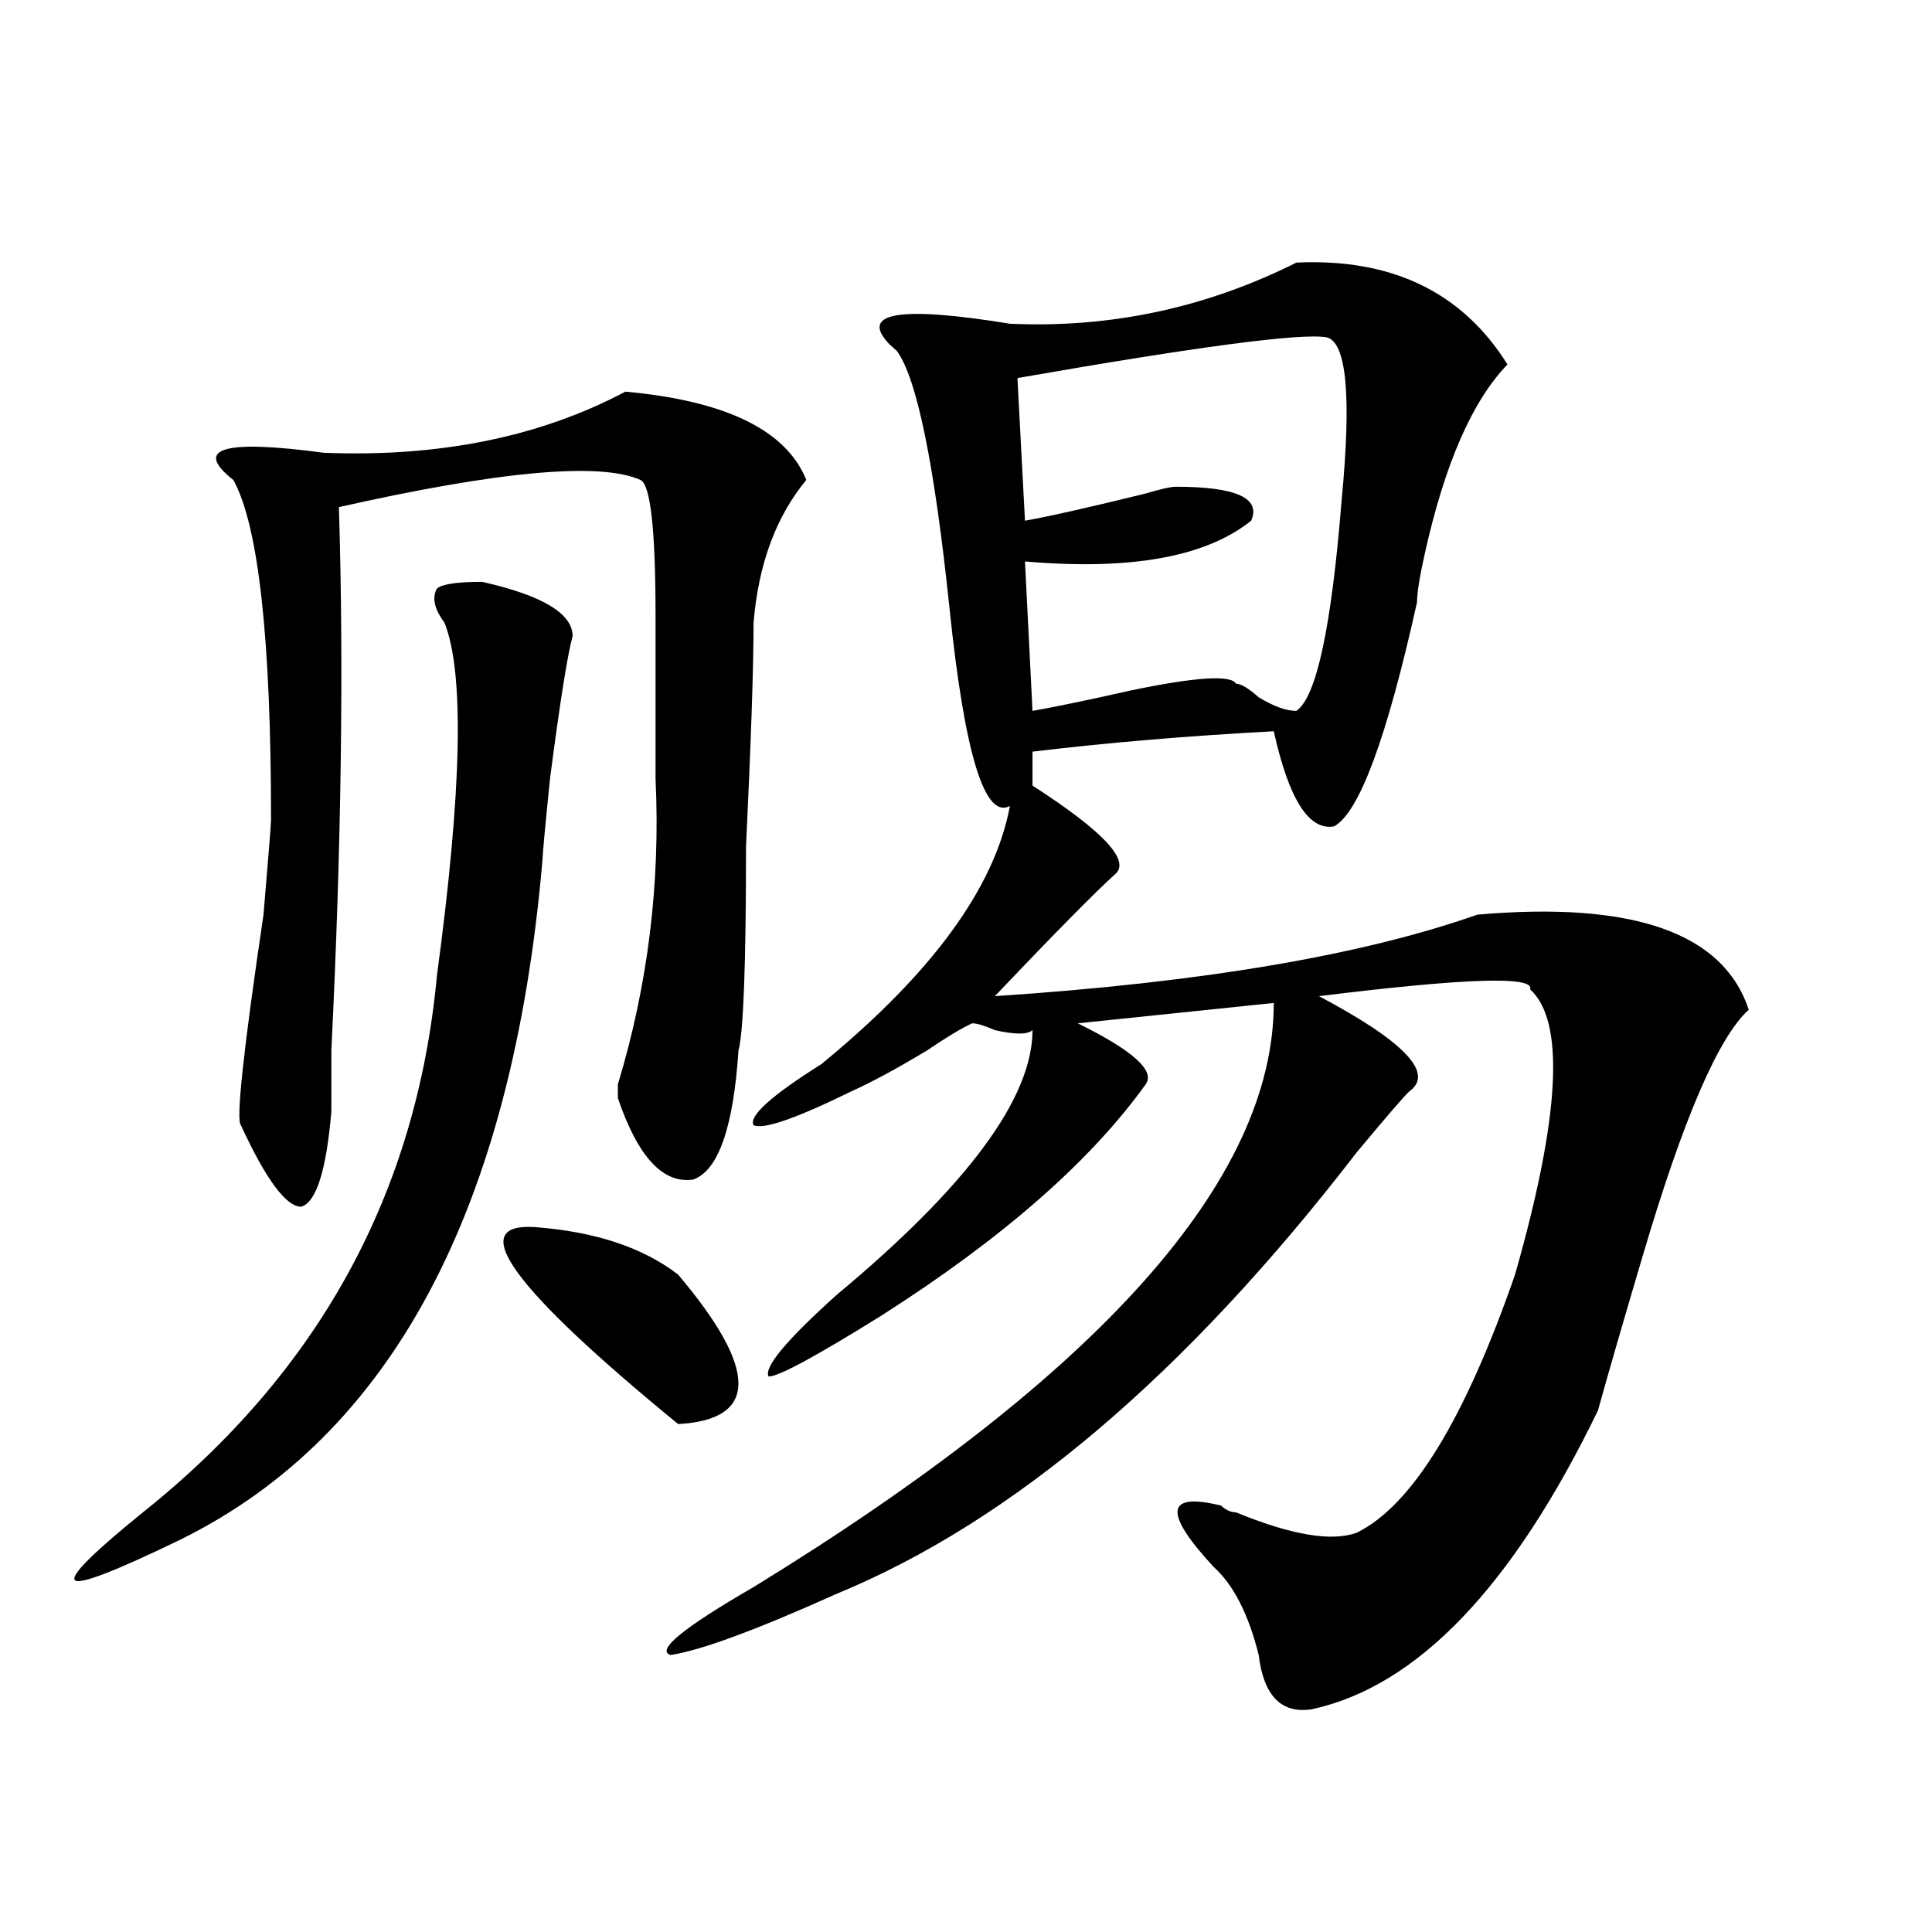
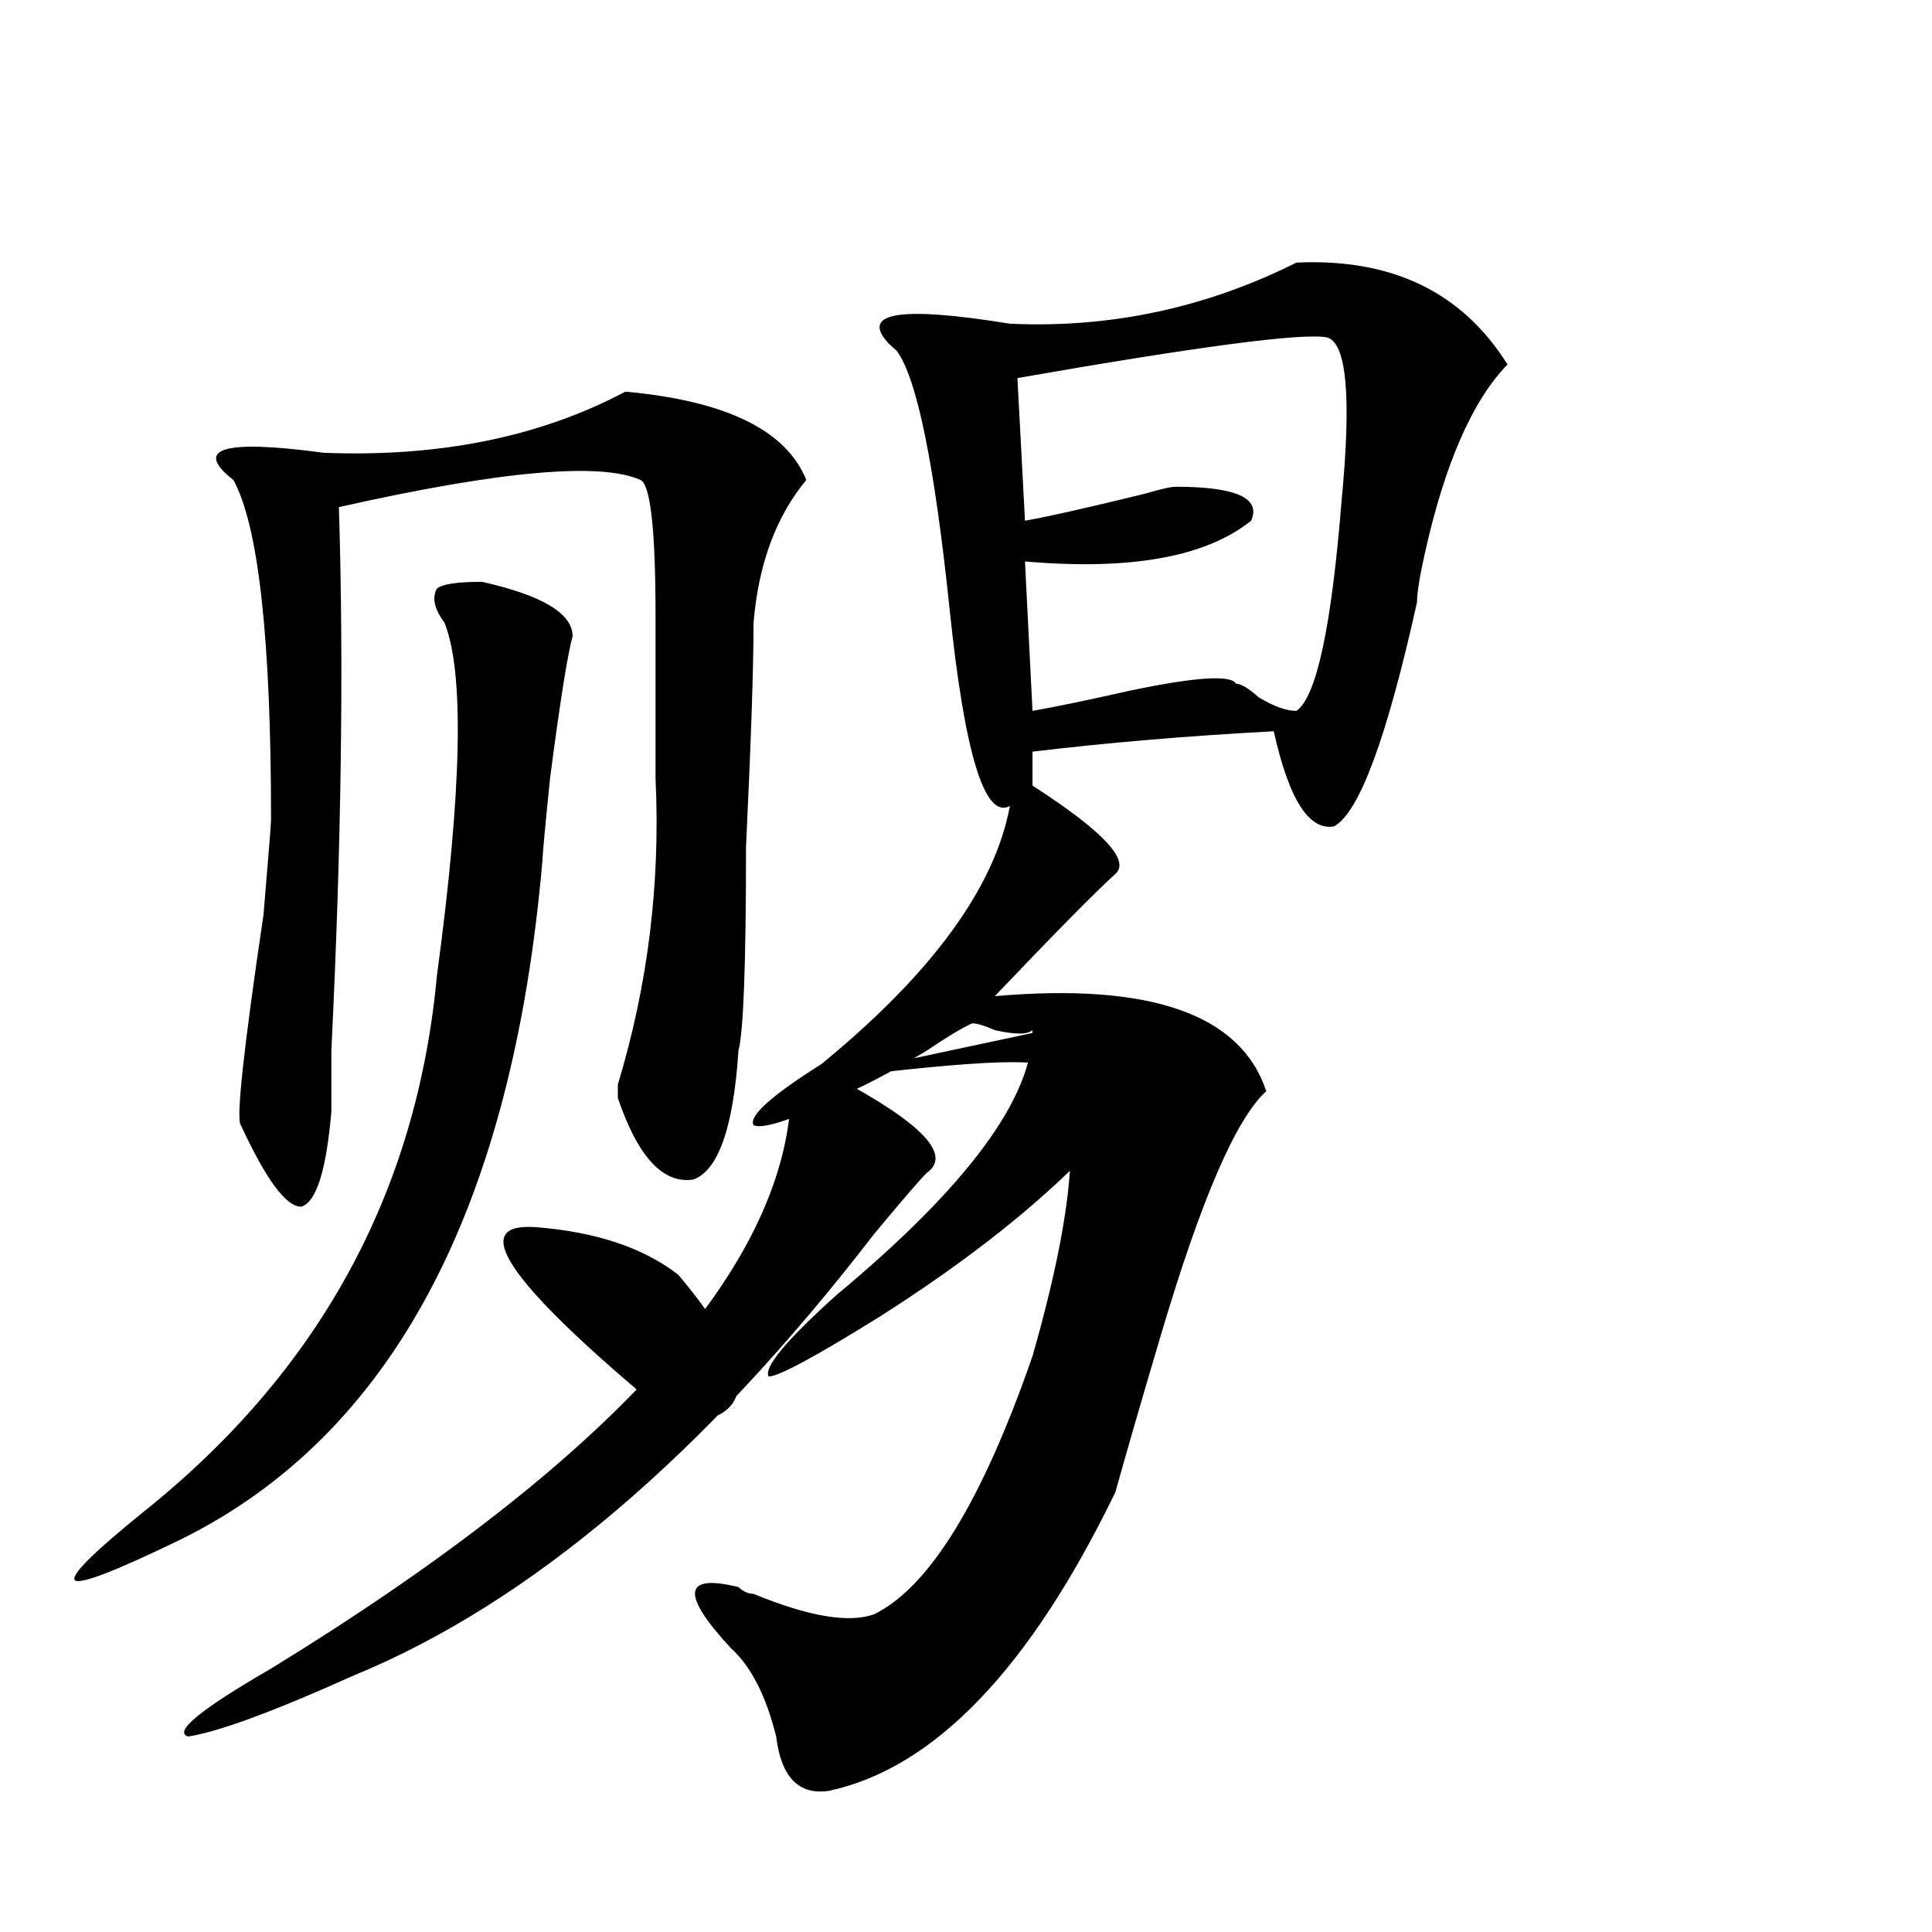
<svg xmlns="http://www.w3.org/2000/svg" version="1.1" id="图层_1" x="0px" y="0px" width="1000px" height="1000px" viewBox="0 0 1000 1000" enable-background="new 0 0 1000 1000" xml:space="preserve">
-   <path d="M249.555,301.156c31.219,7.031,46.828,16.425,46.828,28.125c-2.622,9.393-6.524,34.003-11.707,73.828  c-2.622,25.818-3.902,39.88-3.902,42.188c-15.609,180.505-78.047,297.675-187.313,351.563  c-33.841,16.425-52.072,23.401-54.633,21.094c-2.622-2.362,9.085-14.063,35.121-35.156  c91.034-72.62,141.765-165.234,152.191-277.734c12.987-96.075,14.268-156.995,3.902-182.813c-5.244-7.031-6.524-12.854-3.902-17.578  C228.701,302.365,236.506,301.156,249.555,301.156z M323.699,202.719c52.011,4.724,83.229,19.94,93.656,45.703  c-15.609,18.787-24.756,43.396-27.316,73.828c0,23.456-1.342,62.128-3.902,116.016c0,60.974-1.342,96.13-3.902,105.469  c-2.622,39.88-10.427,62.128-23.414,66.797c-15.609,2.362-28.658-11.7-39.023-42.188v-7.031  c15.609-51.526,22.072-104.26,19.512-158.203c0-21.094,0-49.219,0-84.375c0-44.495-2.622-67.95-7.805-70.313  c-20.854-9.338-72.864-4.669-156.094,14.063c2.561,82.068,1.28,175.781-3.902,281.25c0,16.425,0,26.971,0,31.641  c-2.622,30.487-7.805,46.912-15.609,49.219c-7.805,0-18.231-14.063-31.219-42.188c-2.622-2.307,1.28-38.672,11.707-108.984  c2.561-30.432,3.902-46.857,3.902-49.219c0-93.713-6.524-152.325-19.512-175.781c-20.854-16.37-5.244-21.094,46.828-14.063  C227.421,236.721,279.432,226.174,323.699,202.719z M276.871,635.14c31.219,2.362,55.913,10.547,74.145,24.609  c41.584,49.219,41.584,75.037,0,77.344C265.164,666.781,240.408,632.833,276.871,635.14z M671.008,135.922  c49.389-2.307,85.852,15.271,109.266,52.734c-18.231,18.787-32.561,51.581-42.926,98.438c-2.622,11.755-3.902,19.94-3.902,24.609  c-15.609,70.313-29.938,108.984-42.926,116.016c-13.049,2.362-23.414-14.063-31.219-49.219  c-44.268,2.362-85.852,5.878-124.875,10.547v17.578c36.401,23.456,50.73,38.672,42.926,45.703  c-10.427,9.393-31.219,30.487-62.438,63.281c106.644-7.031,189.873-21.094,249.75-42.188c80.607-7.031,127.436,9.393,140.484,49.219  c-15.609,14.063-33.841,56.25-54.633,126.563c-10.427,35.156-18.231,62.128-23.414,80.859  c-44.268,91.406-93.656,142.932-148.289,154.688c-15.609,2.307-24.756-7.031-27.316-28.125  c-5.244-21.094-13.049-36.365-23.414-45.703c-26.036-28.125-24.756-38.672,3.902-31.641c2.561,2.362,5.183,3.516,7.805,3.516  c28.597,11.755,49.389,15.271,62.438,10.547c28.597-14.063,55.913-58.557,81.949-133.594  c23.414-82.013,25.975-131.232,7.805-147.656c2.561-7.031-33.841-5.823-109.266,3.516c44.206,23.456,59.815,39.88,46.828,49.219  c-2.622,2.362-11.707,12.909-27.316,31.641c-88.474,114.862-178.228,191.052-269.262,228.516  c-41.646,18.732-70.242,29.279-85.852,31.641c-7.805-2.362,6.463-14.063,42.926-35.156  c179.508-110.138,269.262-210.938,269.262-302.344L557.84,529.672c28.597,14.063,40.304,24.609,35.121,31.641  c-28.658,39.88-74.145,79.706-136.582,119.531c-33.841,21.094-53.353,31.641-58.535,31.641c-2.622-4.669,9.085-18.732,35.121-42.188  c67.62-56.25,101.461-101.953,101.461-137.109c-2.622,2.362-9.146,2.362-19.512,0c-5.244-2.307-9.146-3.516-11.707-3.516  c-5.244,2.362-13.049,7.031-23.414,14.063c-15.609,9.393-28.658,16.425-39.023,21.094c-28.658,14.063-45.548,19.94-50.73,17.578  c-2.622-4.669,9.085-15.216,35.121-31.641c57.193-46.857,89.754-91.406,97.559-133.594c-13.049,7.031-23.414-26.917-31.219-101.953  c-7.805-74.982-16.951-119.531-27.316-133.594l-3.902-3.516c-15.609-16.37,5.183-19.885,62.438-10.547  C574.729,169.924,624.18,159.377,671.008,135.922z M686.617,174.594c-13.049-2.307-66.34,4.724-159.996,21.094l3.902,73.828  c12.987-2.307,33.779-7.031,62.438-14.063c7.805-2.307,12.987-3.516,15.609-3.516c31.219,0,44.206,5.878,39.023,17.578  c-23.414,18.787-62.438,25.818-117.07,21.094l3.902,77.344c12.987-2.307,29.877-5.823,50.73-10.547  c33.779-7.031,52.011-8.185,54.633-3.516c2.561,0,6.463,2.362,11.707,7.031c7.805,4.724,14.268,7.031,19.512,7.031  c10.365-7.031,18.17-43.341,23.414-108.984C699.604,205.081,696.982,176.956,686.617,174.594z" />
+   <path d="M249.555,301.156c31.219,7.031,46.828,16.425,46.828,28.125c-2.622,9.393-6.524,34.003-11.707,73.828  c-2.622,25.818-3.902,39.88-3.902,42.188c-15.609,180.505-78.047,297.675-187.313,351.563  c-33.841,16.425-52.072,23.401-54.633,21.094c-2.622-2.362,9.085-14.063,35.121-35.156  c91.034-72.62,141.765-165.234,152.191-277.734c12.987-96.075,14.268-156.995,3.902-182.813c-5.244-7.031-6.524-12.854-3.902-17.578  C228.701,302.365,236.506,301.156,249.555,301.156z M323.699,202.719c52.011,4.724,83.229,19.94,93.656,45.703  c-15.609,18.787-24.756,43.396-27.316,73.828c0,23.456-1.342,62.128-3.902,116.016c0,60.974-1.342,96.13-3.902,105.469  c-2.622,39.88-10.427,62.128-23.414,66.797c-15.609,2.362-28.658-11.7-39.023-42.188v-7.031  c15.609-51.526,22.072-104.26,19.512-158.203c0-21.094,0-49.219,0-84.375c0-44.495-2.622-67.95-7.805-70.313  c-20.854-9.338-72.864-4.669-156.094,14.063c2.561,82.068,1.28,175.781-3.902,281.25c0,16.425,0,26.971,0,31.641  c-2.622,30.487-7.805,46.912-15.609,49.219c-7.805,0-18.231-14.063-31.219-42.188c-2.622-2.307,1.28-38.672,11.707-108.984  c2.561-30.432,3.902-46.857,3.902-49.219c0-93.713-6.524-152.325-19.512-175.781c-20.854-16.37-5.244-21.094,46.828-14.063  C227.421,236.721,279.432,226.174,323.699,202.719z M276.871,635.14c31.219,2.362,55.913,10.547,74.145,24.609  c41.584,49.219,41.584,75.037,0,77.344C265.164,666.781,240.408,632.833,276.871,635.14z M671.008,135.922  c49.389-2.307,85.852,15.271,109.266,52.734c-18.231,18.787-32.561,51.581-42.926,98.438c-2.622,11.755-3.902,19.94-3.902,24.609  c-15.609,70.313-29.938,108.984-42.926,116.016c-13.049,2.362-23.414-14.063-31.219-49.219  c-44.268,2.362-85.852,5.878-124.875,10.547v17.578c36.401,23.456,50.73,38.672,42.926,45.703  c-10.427,9.393-31.219,30.487-62.438,63.281c80.607-7.031,127.436,9.393,140.484,49.219  c-15.609,14.063-33.841,56.25-54.633,126.563c-10.427,35.156-18.231,62.128-23.414,80.859  c-44.268,91.406-93.656,142.932-148.289,154.688c-15.609,2.307-24.756-7.031-27.316-28.125  c-5.244-21.094-13.049-36.365-23.414-45.703c-26.036-28.125-24.756-38.672,3.902-31.641c2.561,2.362,5.183,3.516,7.805,3.516  c28.597,11.755,49.389,15.271,62.438,10.547c28.597-14.063,55.913-58.557,81.949-133.594  c23.414-82.013,25.975-131.232,7.805-147.656c2.561-7.031-33.841-5.823-109.266,3.516c44.206,23.456,59.815,39.88,46.828,49.219  c-2.622,2.362-11.707,12.909-27.316,31.641c-88.474,114.862-178.228,191.052-269.262,228.516  c-41.646,18.732-70.242,29.279-85.852,31.641c-7.805-2.362,6.463-14.063,42.926-35.156  c179.508-110.138,269.262-210.938,269.262-302.344L557.84,529.672c28.597,14.063,40.304,24.609,35.121,31.641  c-28.658,39.88-74.145,79.706-136.582,119.531c-33.841,21.094-53.353,31.641-58.535,31.641c-2.622-4.669,9.085-18.732,35.121-42.188  c67.62-56.25,101.461-101.953,101.461-137.109c-2.622,2.362-9.146,2.362-19.512,0c-5.244-2.307-9.146-3.516-11.707-3.516  c-5.244,2.362-13.049,7.031-23.414,14.063c-15.609,9.393-28.658,16.425-39.023,21.094c-28.658,14.063-45.548,19.94-50.73,17.578  c-2.622-4.669,9.085-15.216,35.121-31.641c57.193-46.857,89.754-91.406,97.559-133.594c-13.049,7.031-23.414-26.917-31.219-101.953  c-7.805-74.982-16.951-119.531-27.316-133.594l-3.902-3.516c-15.609-16.37,5.183-19.885,62.438-10.547  C574.729,169.924,624.18,159.377,671.008,135.922z M686.617,174.594c-13.049-2.307-66.34,4.724-159.996,21.094l3.902,73.828  c12.987-2.307,33.779-7.031,62.438-14.063c7.805-2.307,12.987-3.516,15.609-3.516c31.219,0,44.206,5.878,39.023,17.578  c-23.414,18.787-62.438,25.818-117.07,21.094l3.902,77.344c12.987-2.307,29.877-5.823,50.73-10.547  c33.779-7.031,52.011-8.185,54.633-3.516c2.561,0,6.463,2.362,11.707,7.031c7.805,4.724,14.268,7.031,19.512,7.031  c10.365-7.031,18.17-43.341,23.414-108.984C699.604,205.081,696.982,176.956,686.617,174.594z" />
</svg>